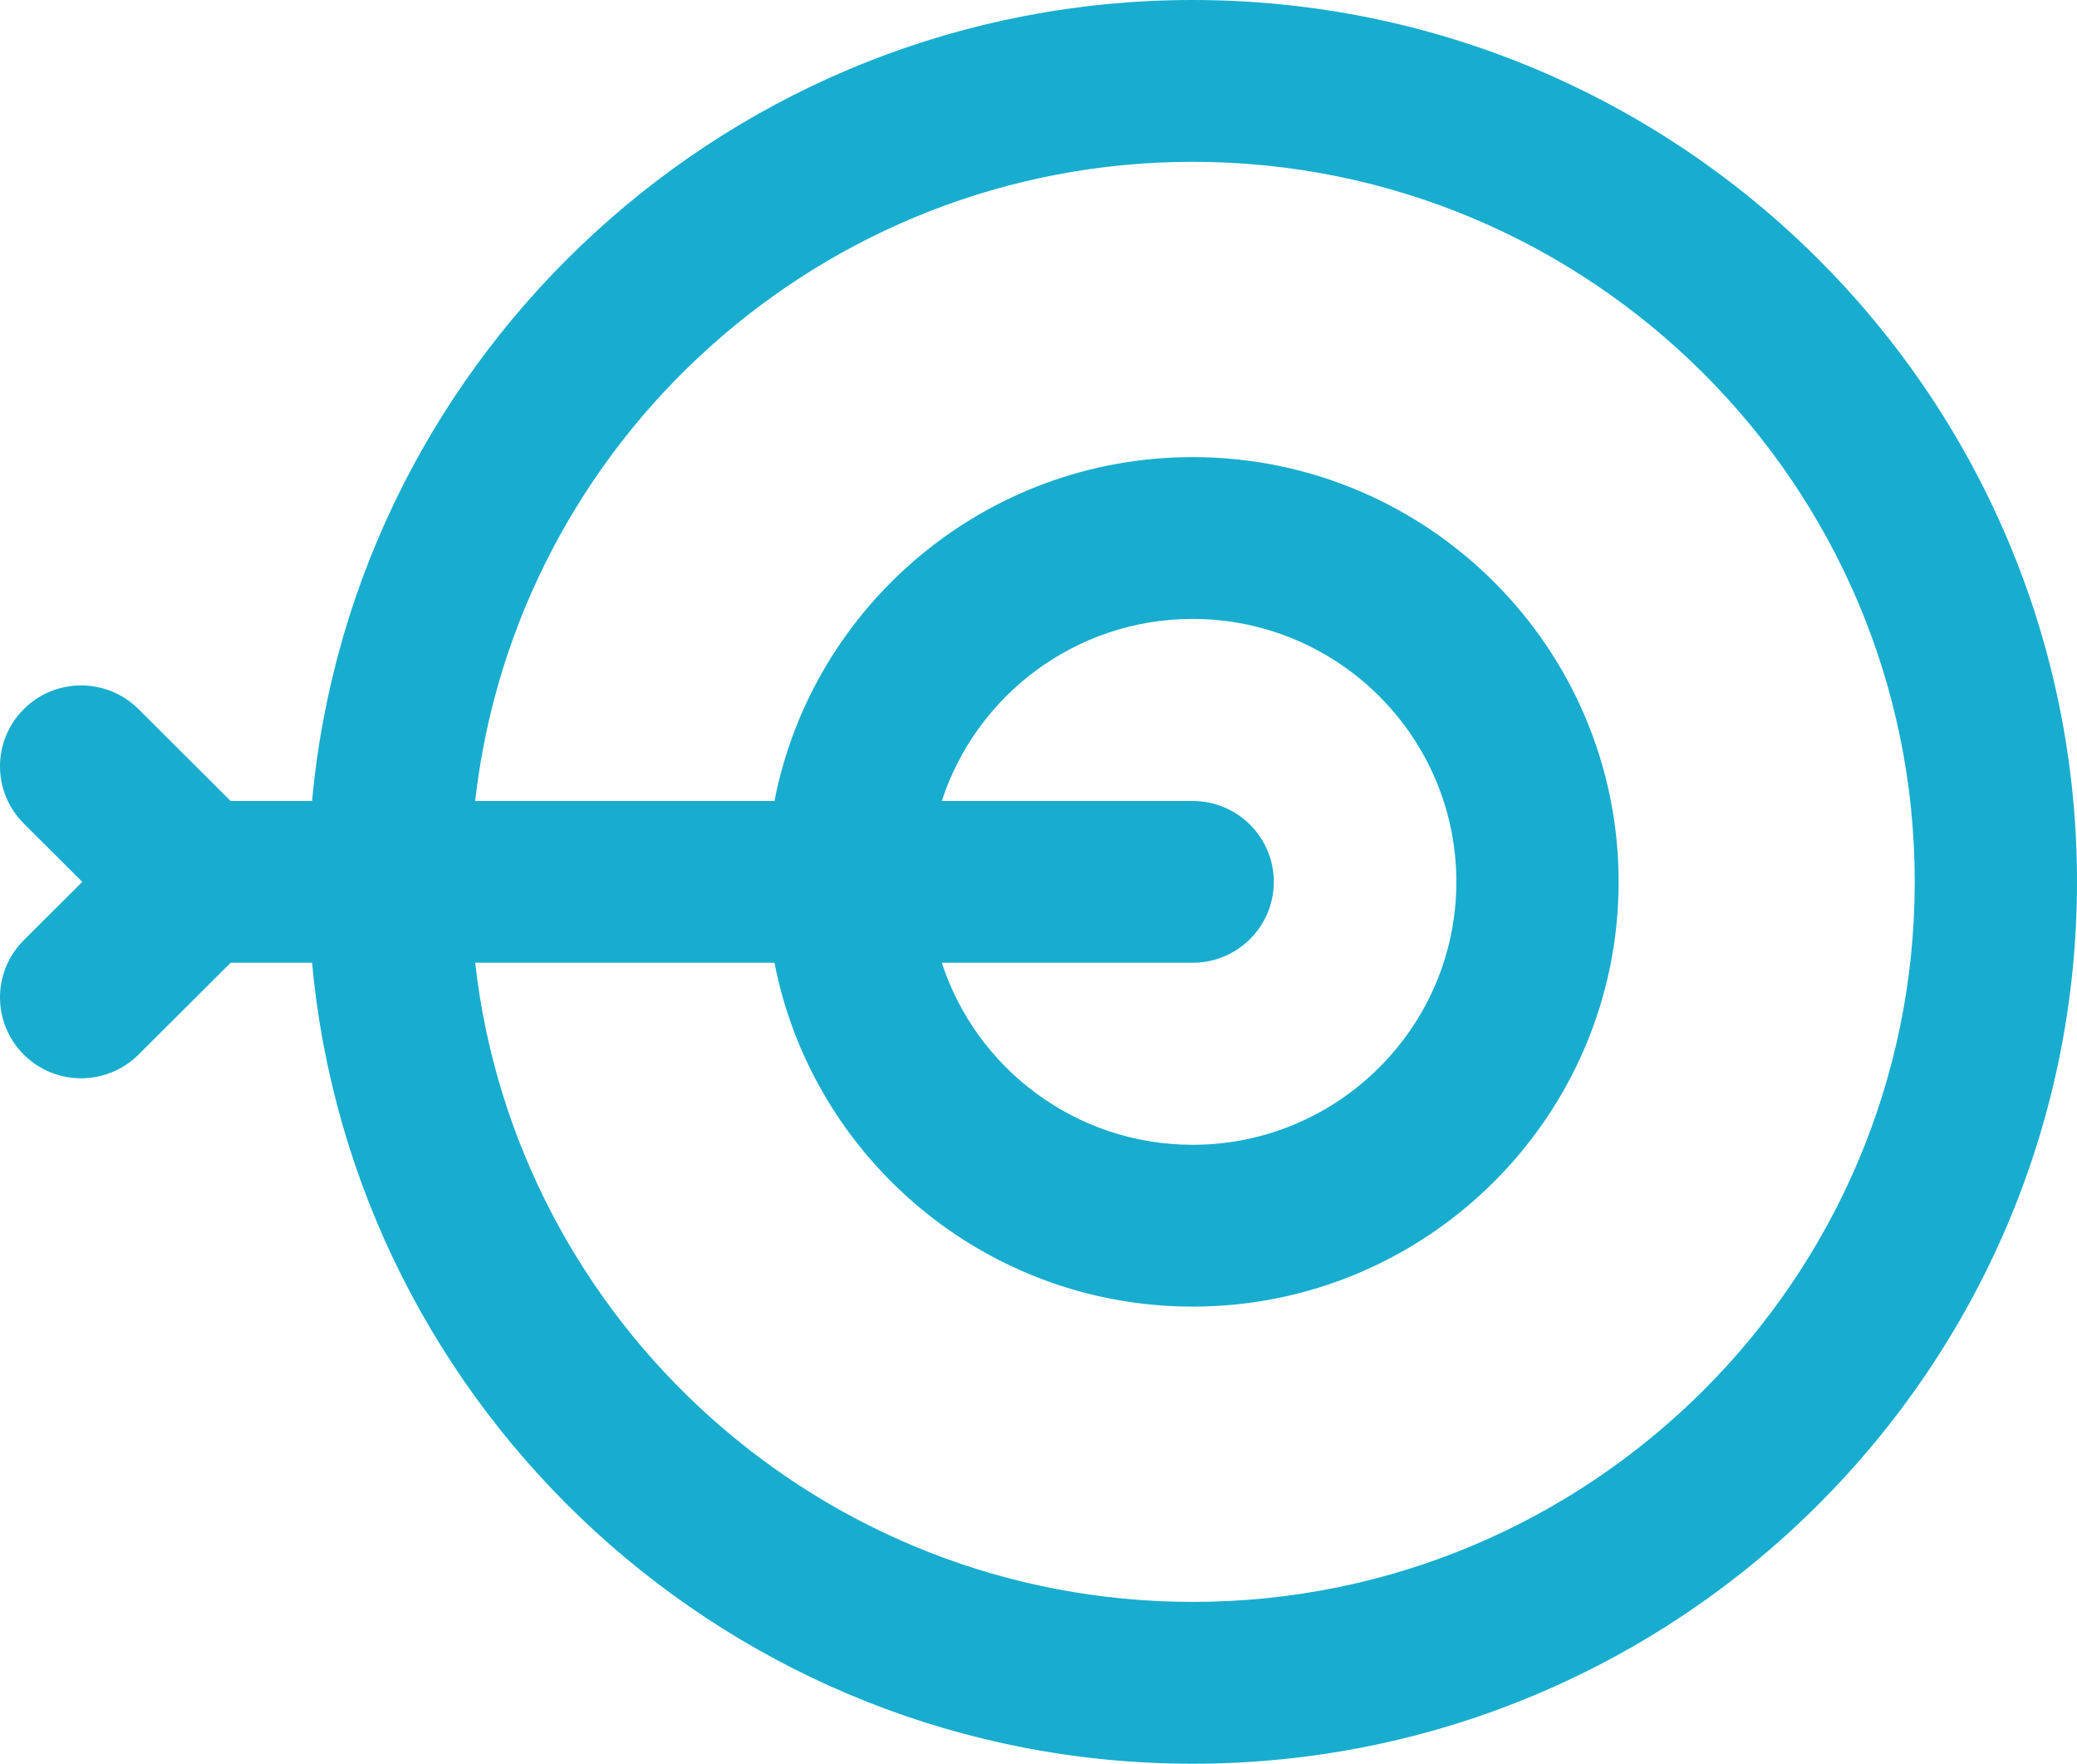
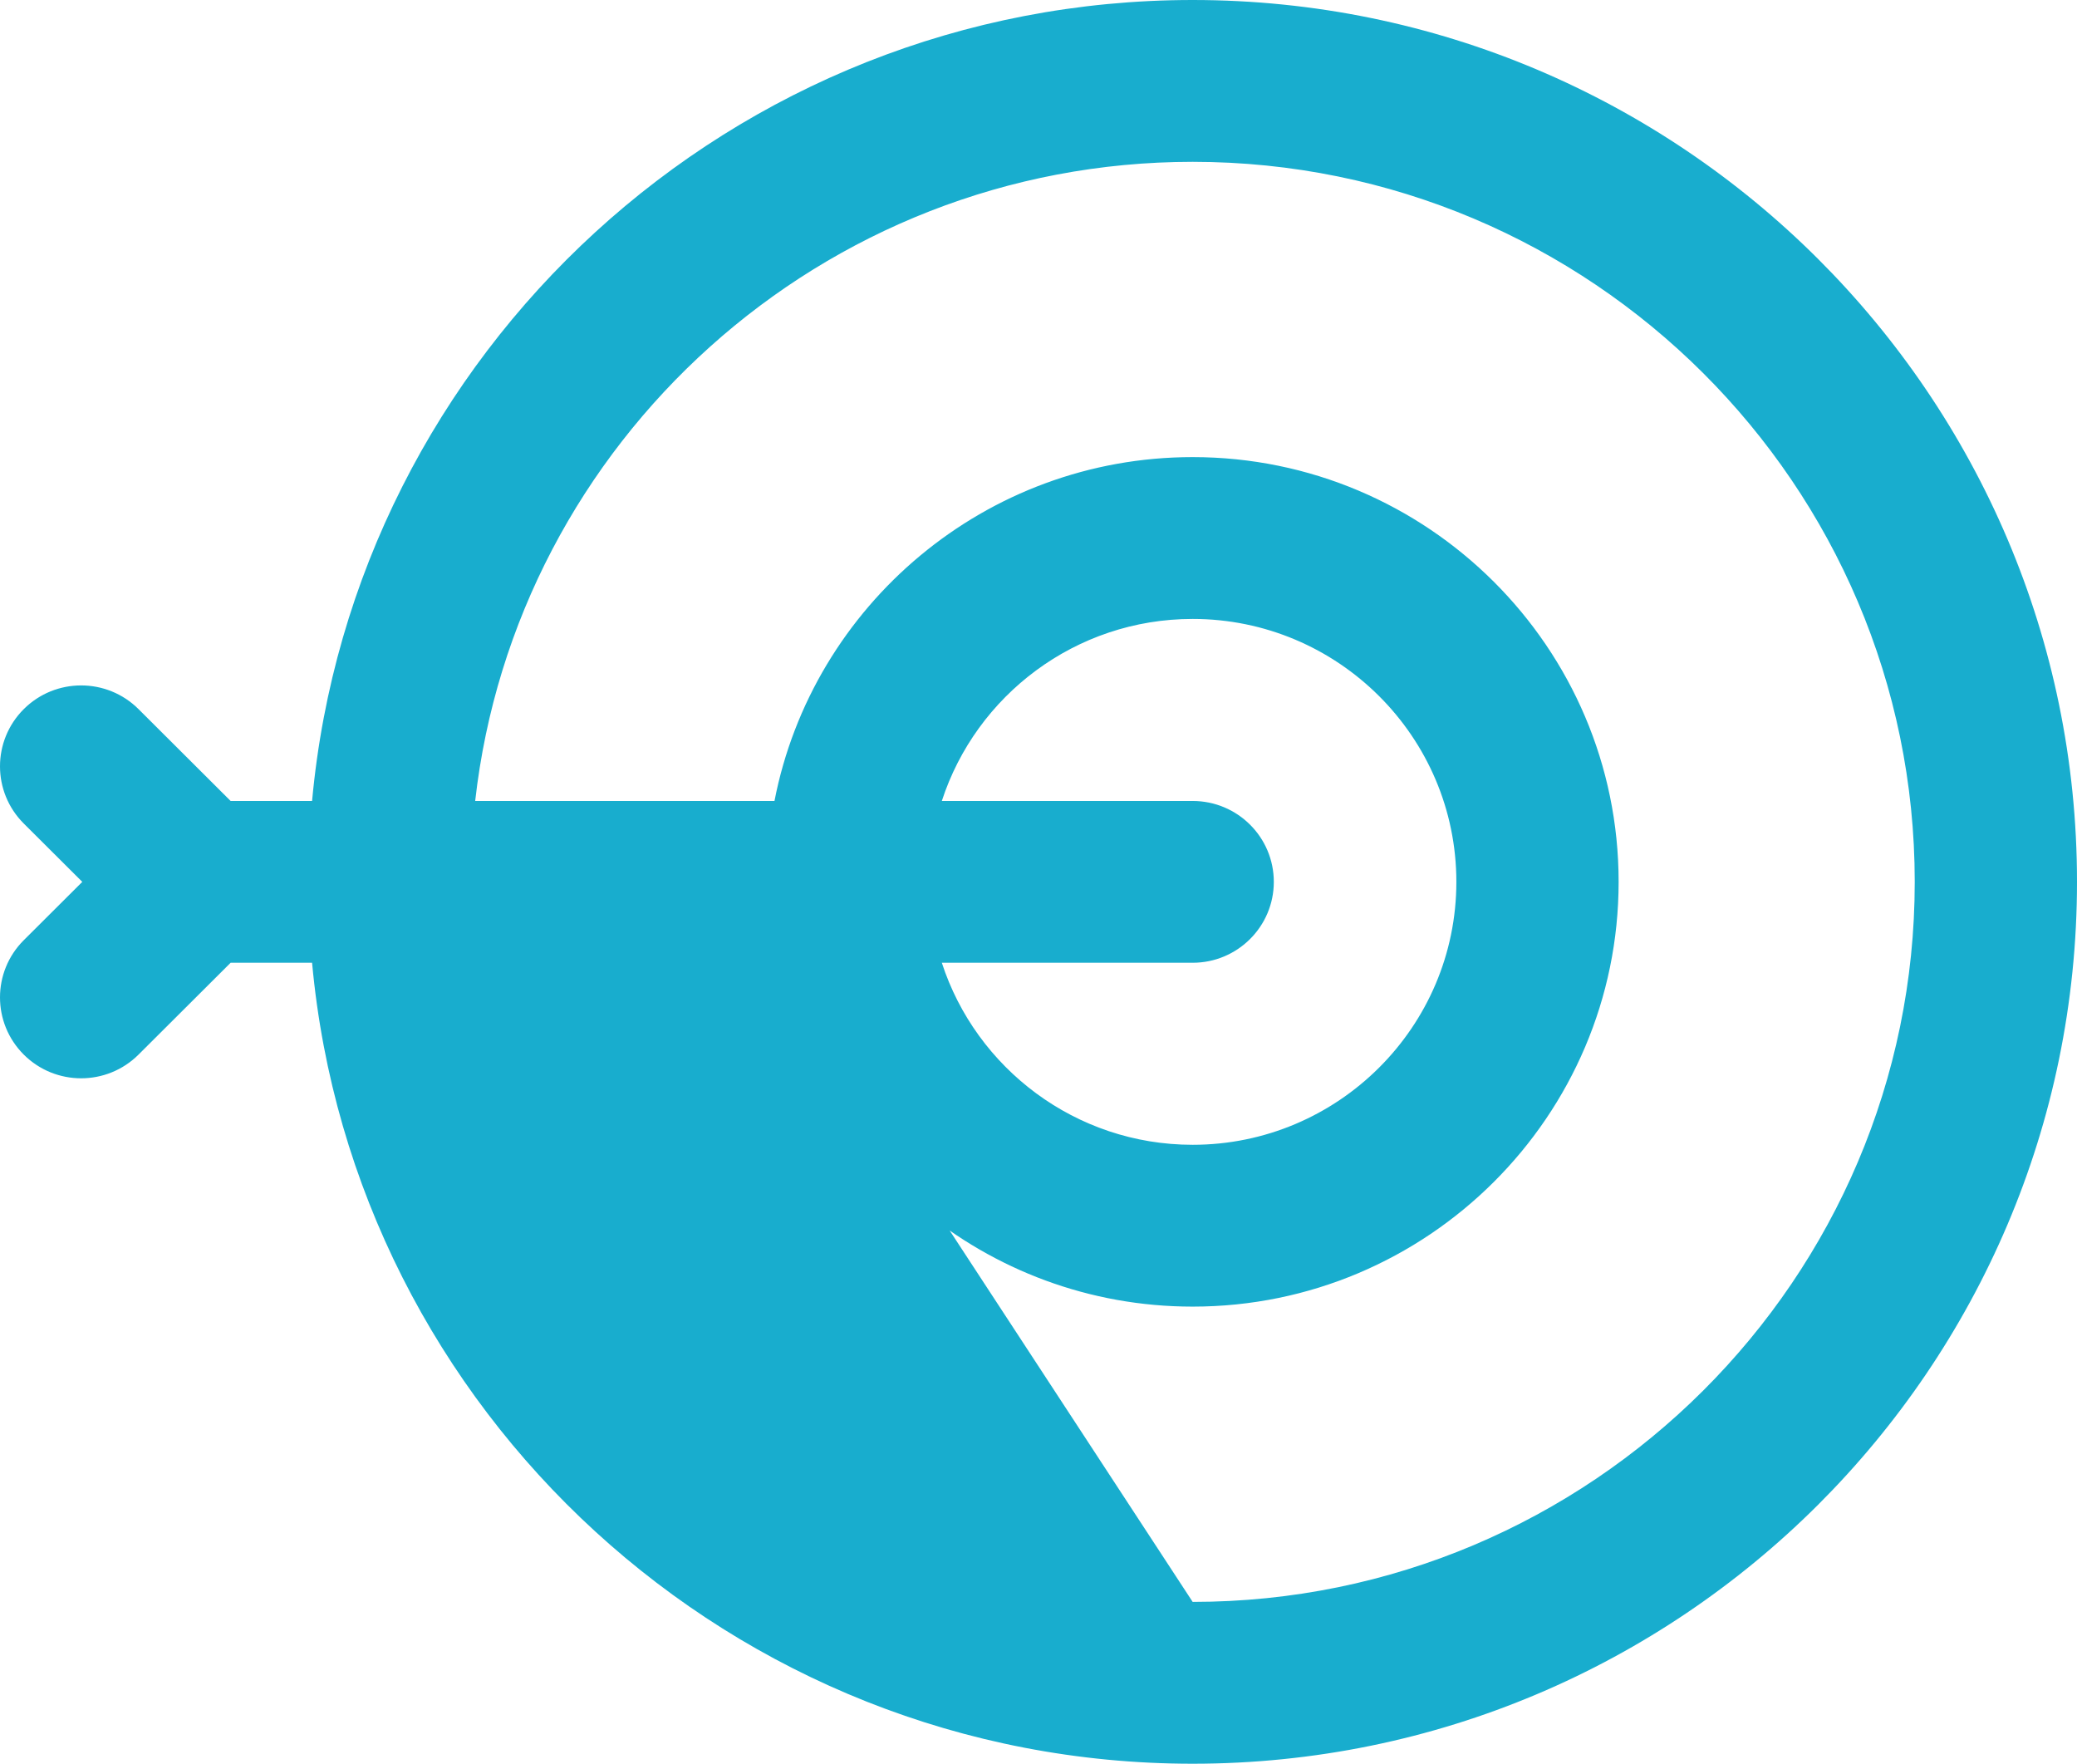
<svg xmlns="http://www.w3.org/2000/svg" width="54.773px" height="46.506px" viewBox="0 0 54.773 46.506" version="1.1">
  <title>3867578 copy</title>
  <g id="Page-1" stroke="none" stroke-width="1" fill="none" fill-rule="evenodd">
    <g id="3867578-copy" fill="#18ADCE" fill-rule="nonzero">
-       <path d="M31.452,0 C19.314,0 9.314,9.294 8.23,21.12 L6.082,21.12 L3.653,18.698 C2.817,17.865 1.462,17.865 0.627,18.698 C-0.209,19.531 -0.209,20.882 0.627,21.715 L2.17,23.253 L0.627,24.791 C-0.209,25.624 -0.209,26.975 0.627,27.808 C1.462,28.641 2.817,28.641 3.653,27.808 L6.082,25.386 L8.23,25.386 C9.314,37.212 19.314,46.506 31.452,46.506 C44.312,46.506 54.773,36.075 54.773,23.253 C54.773,10.431 44.312,0 31.452,0 Z M31.452,42.239 C21.675,42.239 13.597,34.855 12.531,25.386 L20.424,25.386 C21.426,30.545 25.99,34.453 31.452,34.453 C37.646,34.453 42.685,29.428 42.685,23.253 C42.685,17.077 37.646,12.053 31.452,12.053 C25.99,12.053 21.426,15.961 20.424,21.12 L12.531,21.12 C13.597,11.651 21.675,4.267 31.452,4.267 C41.952,4.267 50.494,12.784 50.494,23.253 C50.494,33.722 41.952,42.239 31.452,42.239 Z M31.452,21.12 L24.837,21.12 C25.741,18.337 28.364,16.32 31.452,16.32 C35.286,16.32 38.406,19.43 38.406,23.253 C38.406,27.076 35.286,30.186 31.452,30.186 C28.364,30.186 25.741,28.168 24.837,25.386 L31.452,25.386 C32.634,25.386 33.592,24.431 33.592,23.253 C33.592,22.075 32.634,21.12 31.452,21.12 Z" id="Shape" />
+       <path d="M31.452,0 C19.314,0 9.314,9.294 8.23,21.12 L6.082,21.12 L3.653,18.698 C2.817,17.865 1.462,17.865 0.627,18.698 C-0.209,19.531 -0.209,20.882 0.627,21.715 L2.17,23.253 L0.627,24.791 C-0.209,25.624 -0.209,26.975 0.627,27.808 C1.462,28.641 2.817,28.641 3.653,27.808 L6.082,25.386 L8.23,25.386 C9.314,37.212 19.314,46.506 31.452,46.506 C44.312,46.506 54.773,36.075 54.773,23.253 C54.773,10.431 44.312,0 31.452,0 Z M31.452,42.239 L20.424,25.386 C21.426,30.545 25.99,34.453 31.452,34.453 C37.646,34.453 42.685,29.428 42.685,23.253 C42.685,17.077 37.646,12.053 31.452,12.053 C25.99,12.053 21.426,15.961 20.424,21.12 L12.531,21.12 C13.597,11.651 21.675,4.267 31.452,4.267 C41.952,4.267 50.494,12.784 50.494,23.253 C50.494,33.722 41.952,42.239 31.452,42.239 Z M31.452,21.12 L24.837,21.12 C25.741,18.337 28.364,16.32 31.452,16.32 C35.286,16.32 38.406,19.43 38.406,23.253 C38.406,27.076 35.286,30.186 31.452,30.186 C28.364,30.186 25.741,28.168 24.837,25.386 L31.452,25.386 C32.634,25.386 33.592,24.431 33.592,23.253 C33.592,22.075 32.634,21.12 31.452,21.12 Z" id="Shape" />
    </g>
  </g>
</svg>